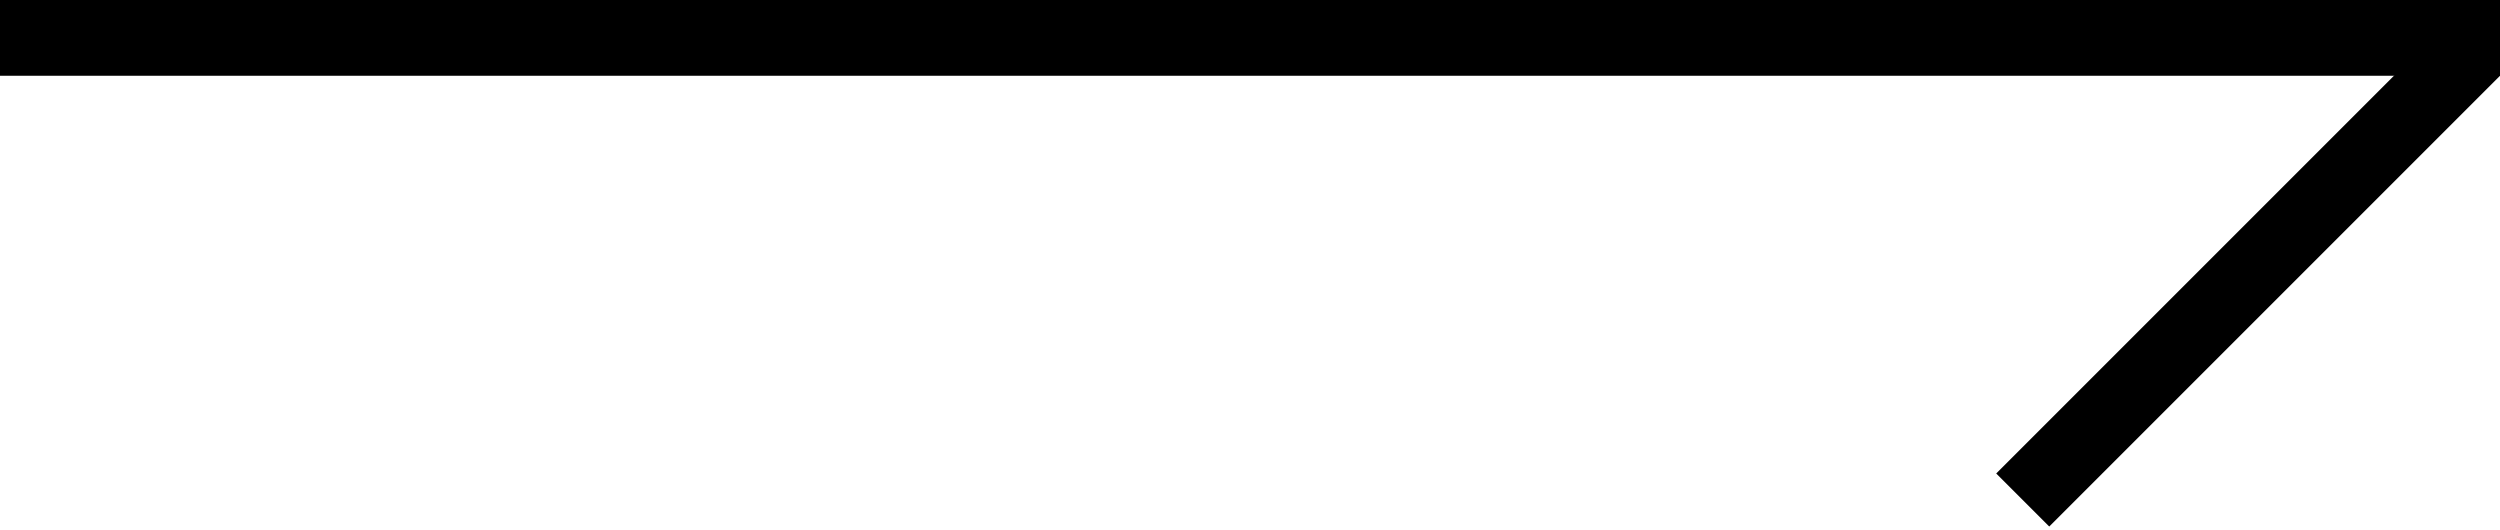
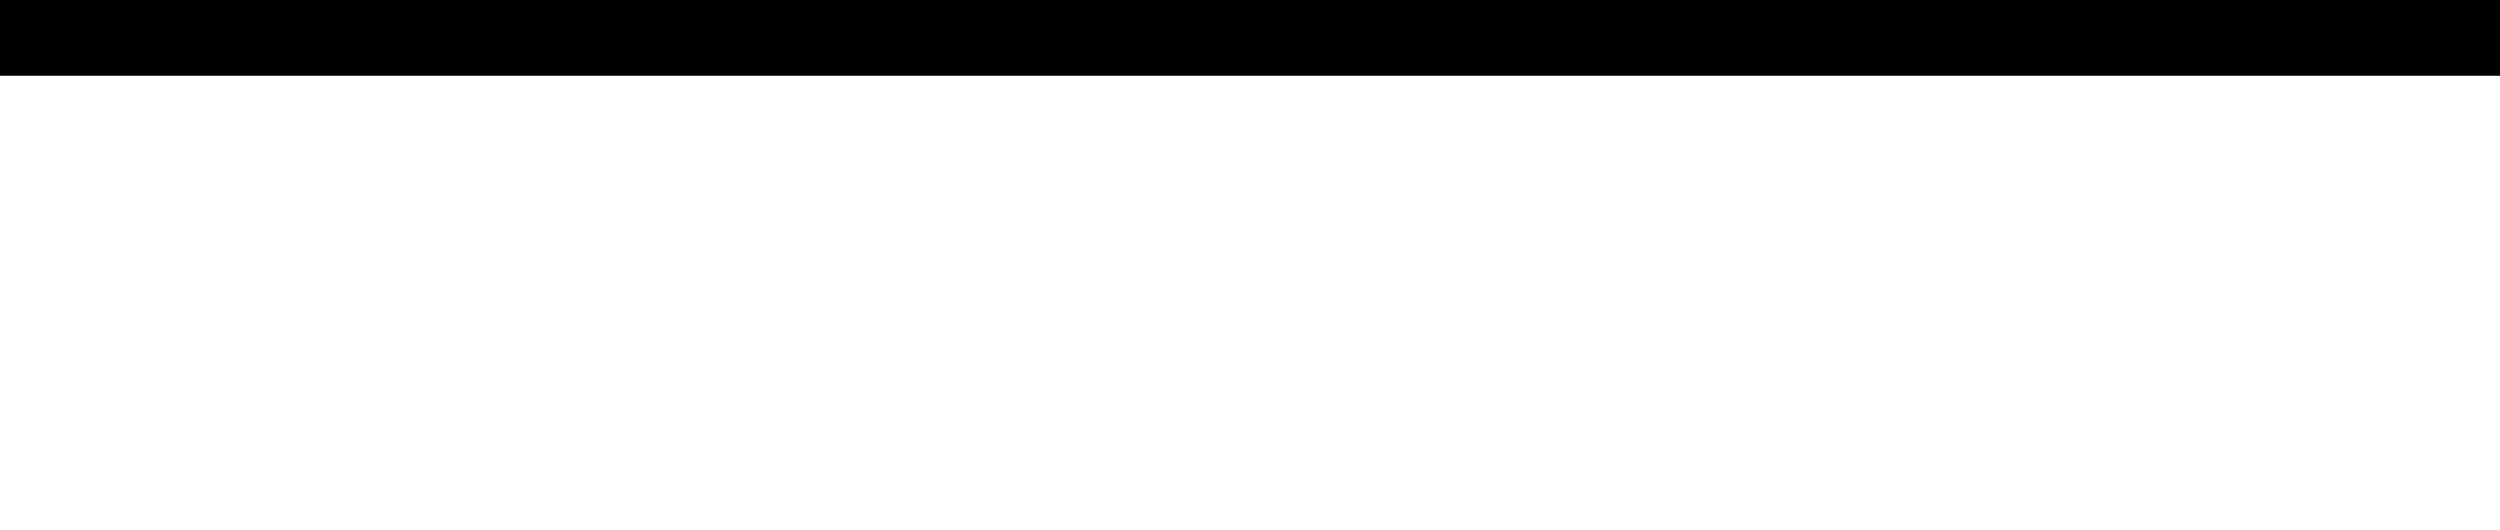
<svg xmlns="http://www.w3.org/2000/svg" version="1.1" id="レイヤー_1" x="0px" y="0px" viewBox="0 0 66 14" style="enable-background:new 0 0 66 14;" xml:space="preserve">
  <rect width="66" height="2" />
-   <polygon points="66,1.4 66,2 54.1,13.9 52.7,12.5 65.2,0 " />
</svg>